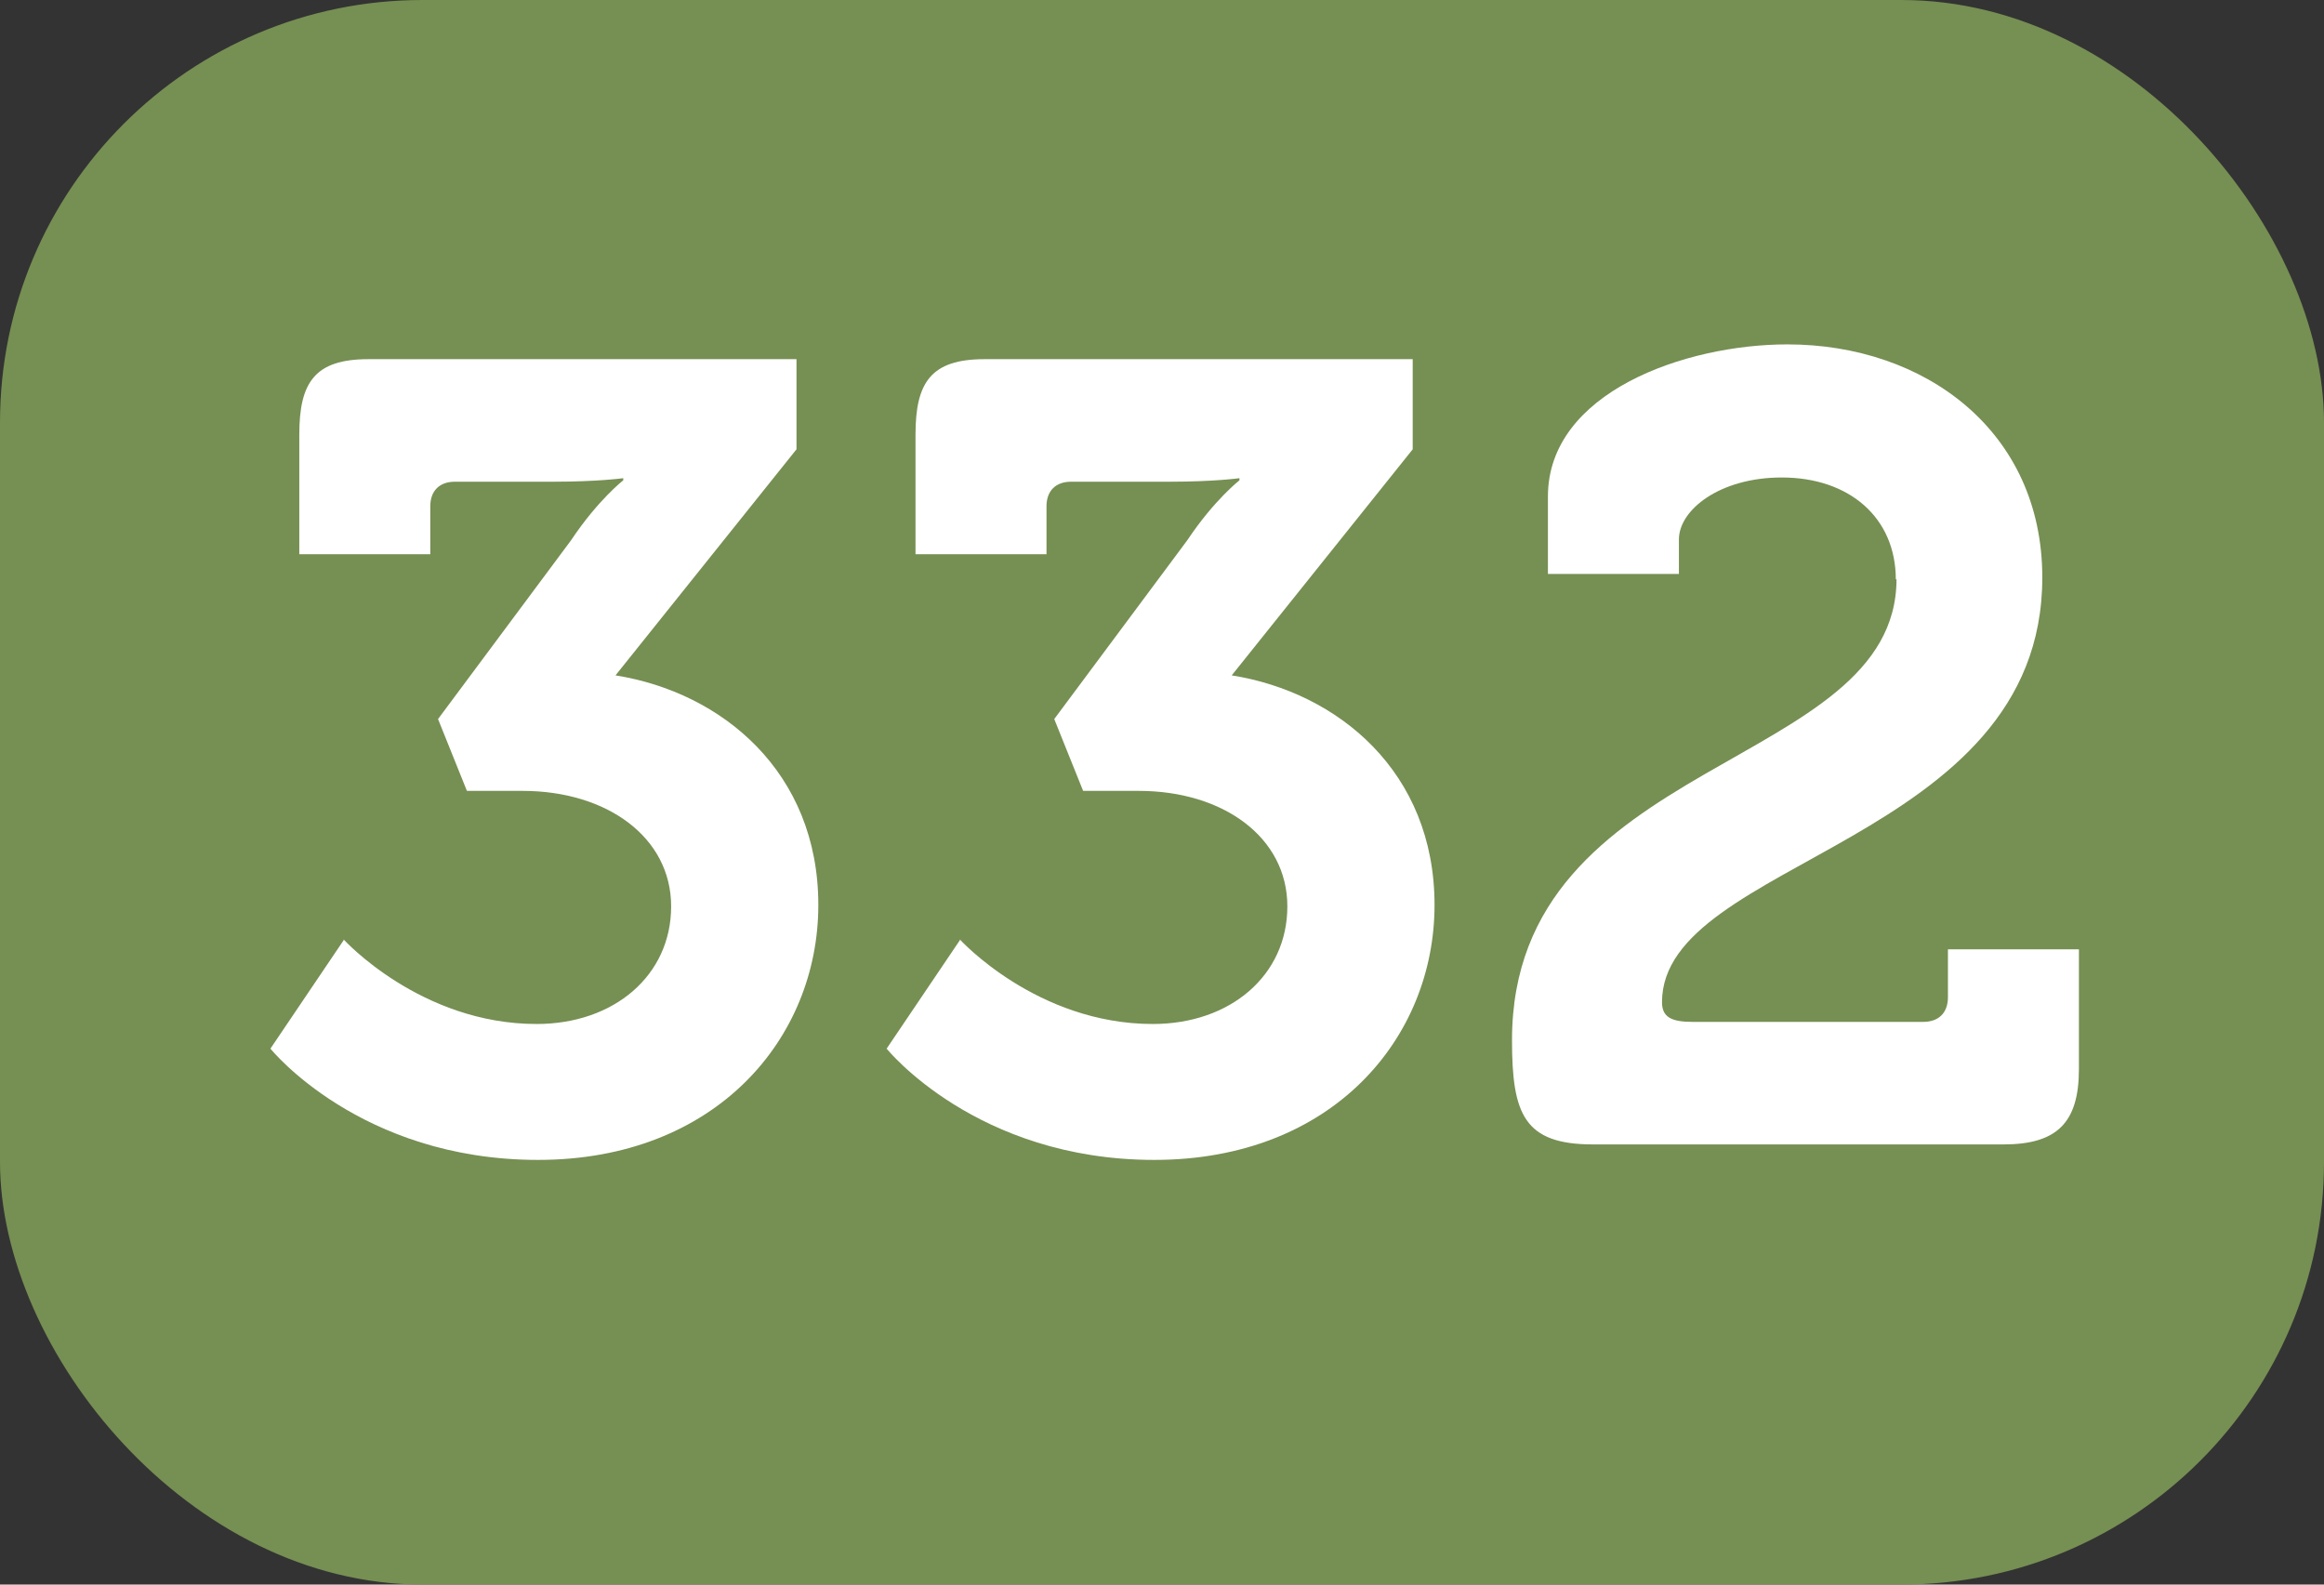
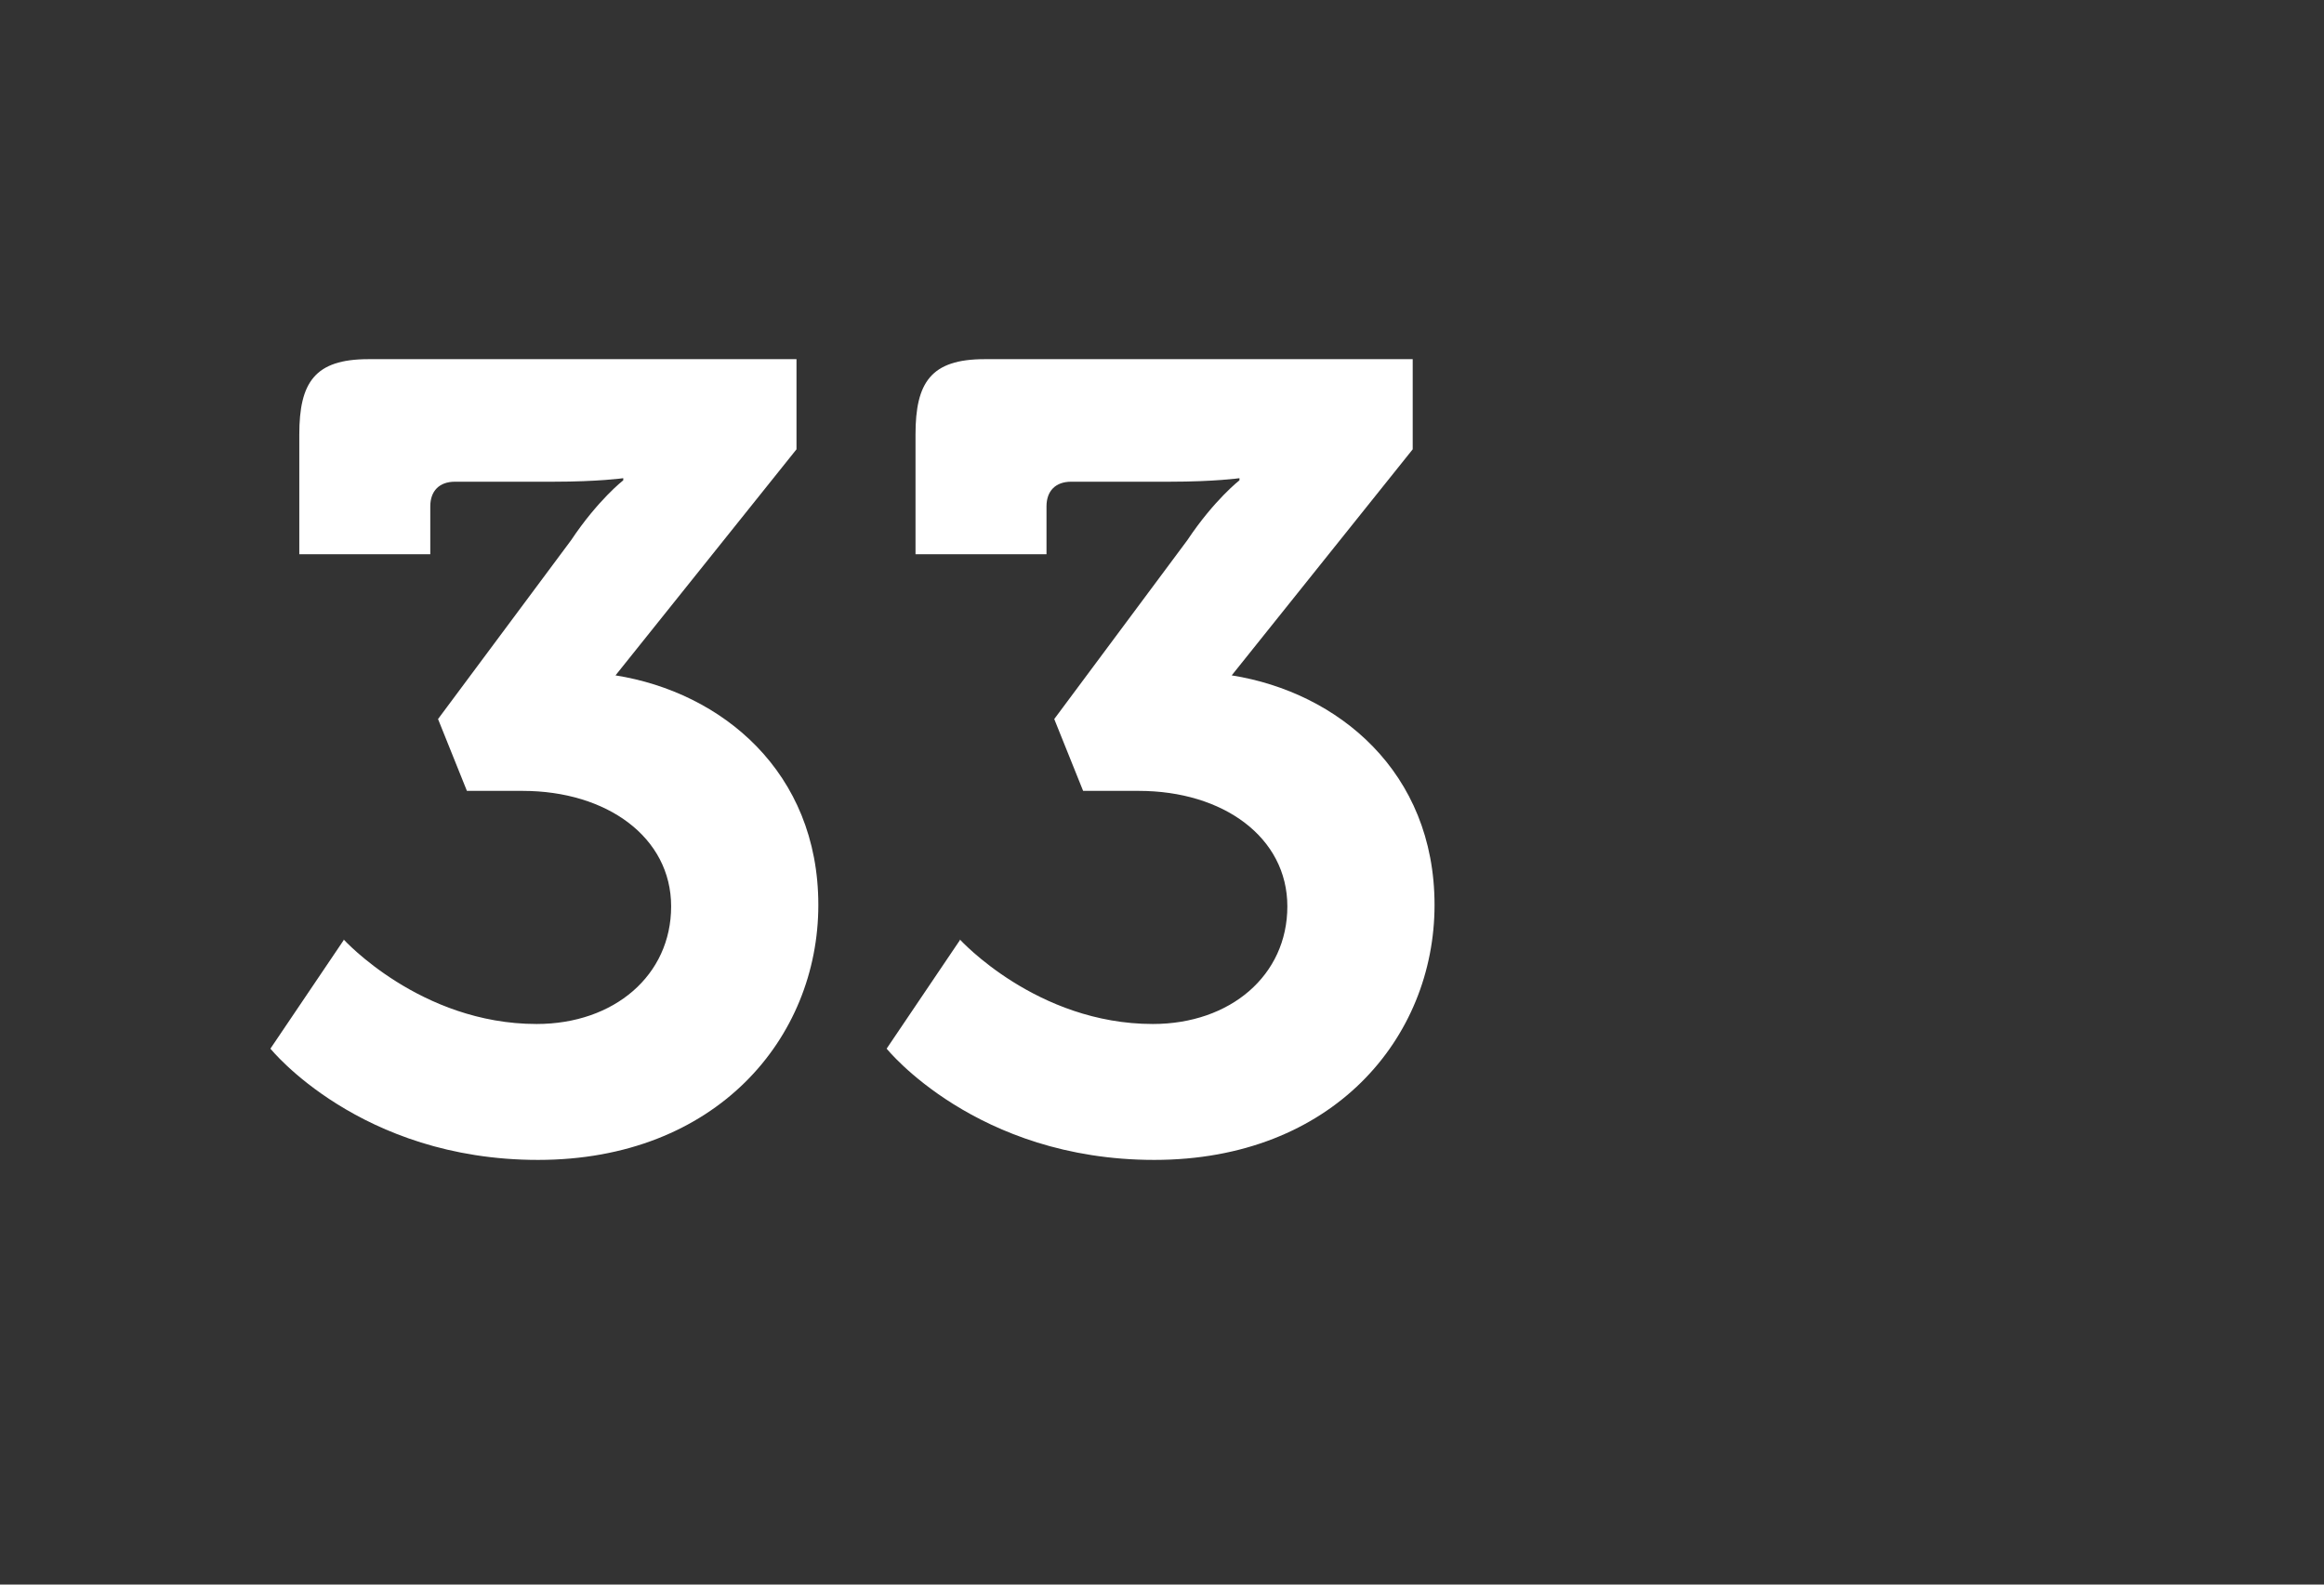
<svg xmlns="http://www.w3.org/2000/svg" id="a" viewBox="0 0 33 22.5">
  <rect x="0" y="0" width="33" height="22.5" fill="#333333" stroke="none" />
  <defs>
    <style>.b{fill:#fff;}.c{fill:#768f53;}</style>
  </defs>
-   <rect class="c" width="33" height="22.5" rx="6" ry="6" />
  <path class="b" d="M4.88,13.34s1.09,1.2,2.74,1.2c1.1,0,1.91-.69,1.91-1.67s-.91-1.64-2.11-1.64h-.79l-.41-1.02,1.89-2.54c.38-.57,.74-.85,.74-.85v-.03s-.35,.05-.99,.05h-1.4c-.22,0-.35,.13-.35,.35v.68h-1.86v-1.7c0-.74,.22-1.07,.98-1.07h6.08v1.28l-2.57,3.21c1.51,.24,2.88,1.37,2.88,3.26s-1.45,3.62-3.98,3.62-3.8-1.58-3.8-1.58l1.04-1.54Z" />
  <path class="b" d="M13.63,13.34s1.09,1.2,2.74,1.2c1.1,0,1.91-.69,1.91-1.67s-.91-1.64-2.11-1.64h-.79l-.41-1.02,1.89-2.54c.38-.57,.74-.85,.74-.85v-.03s-.35,.05-.99,.05h-1.4c-.22,0-.35,.13-.35,.35v.68h-1.86v-1.7c0-.74,.22-1.07,.98-1.07h6.08v1.28l-2.57,3.21c1.51,.24,2.88,1.37,2.88,3.26s-1.45,3.62-3.98,3.62-3.8-1.58-3.8-1.58l1.04-1.54Z" />
-   <path class="b" d="M26.92,8.23c0-.88-.66-1.45-1.62-1.45-.88,0-1.46,.46-1.46,.88v.49h-1.86v-1.1c0-1.48,1.95-2.16,3.4-2.16,1.95,0,3.62,1.23,3.62,3.31,0,3.78-5.4,4-5.4,6.03,0,.21,.13,.28,.43,.28h3.28c.22,0,.35-.13,.35-.35v-.68h1.86v1.7c0,.76-.31,1.07-1.07,1.07h-5.83c-.98,0-1.15-.43-1.15-1.48,0-4.05,5.46-3.83,5.46-6.55Z" />
</svg>